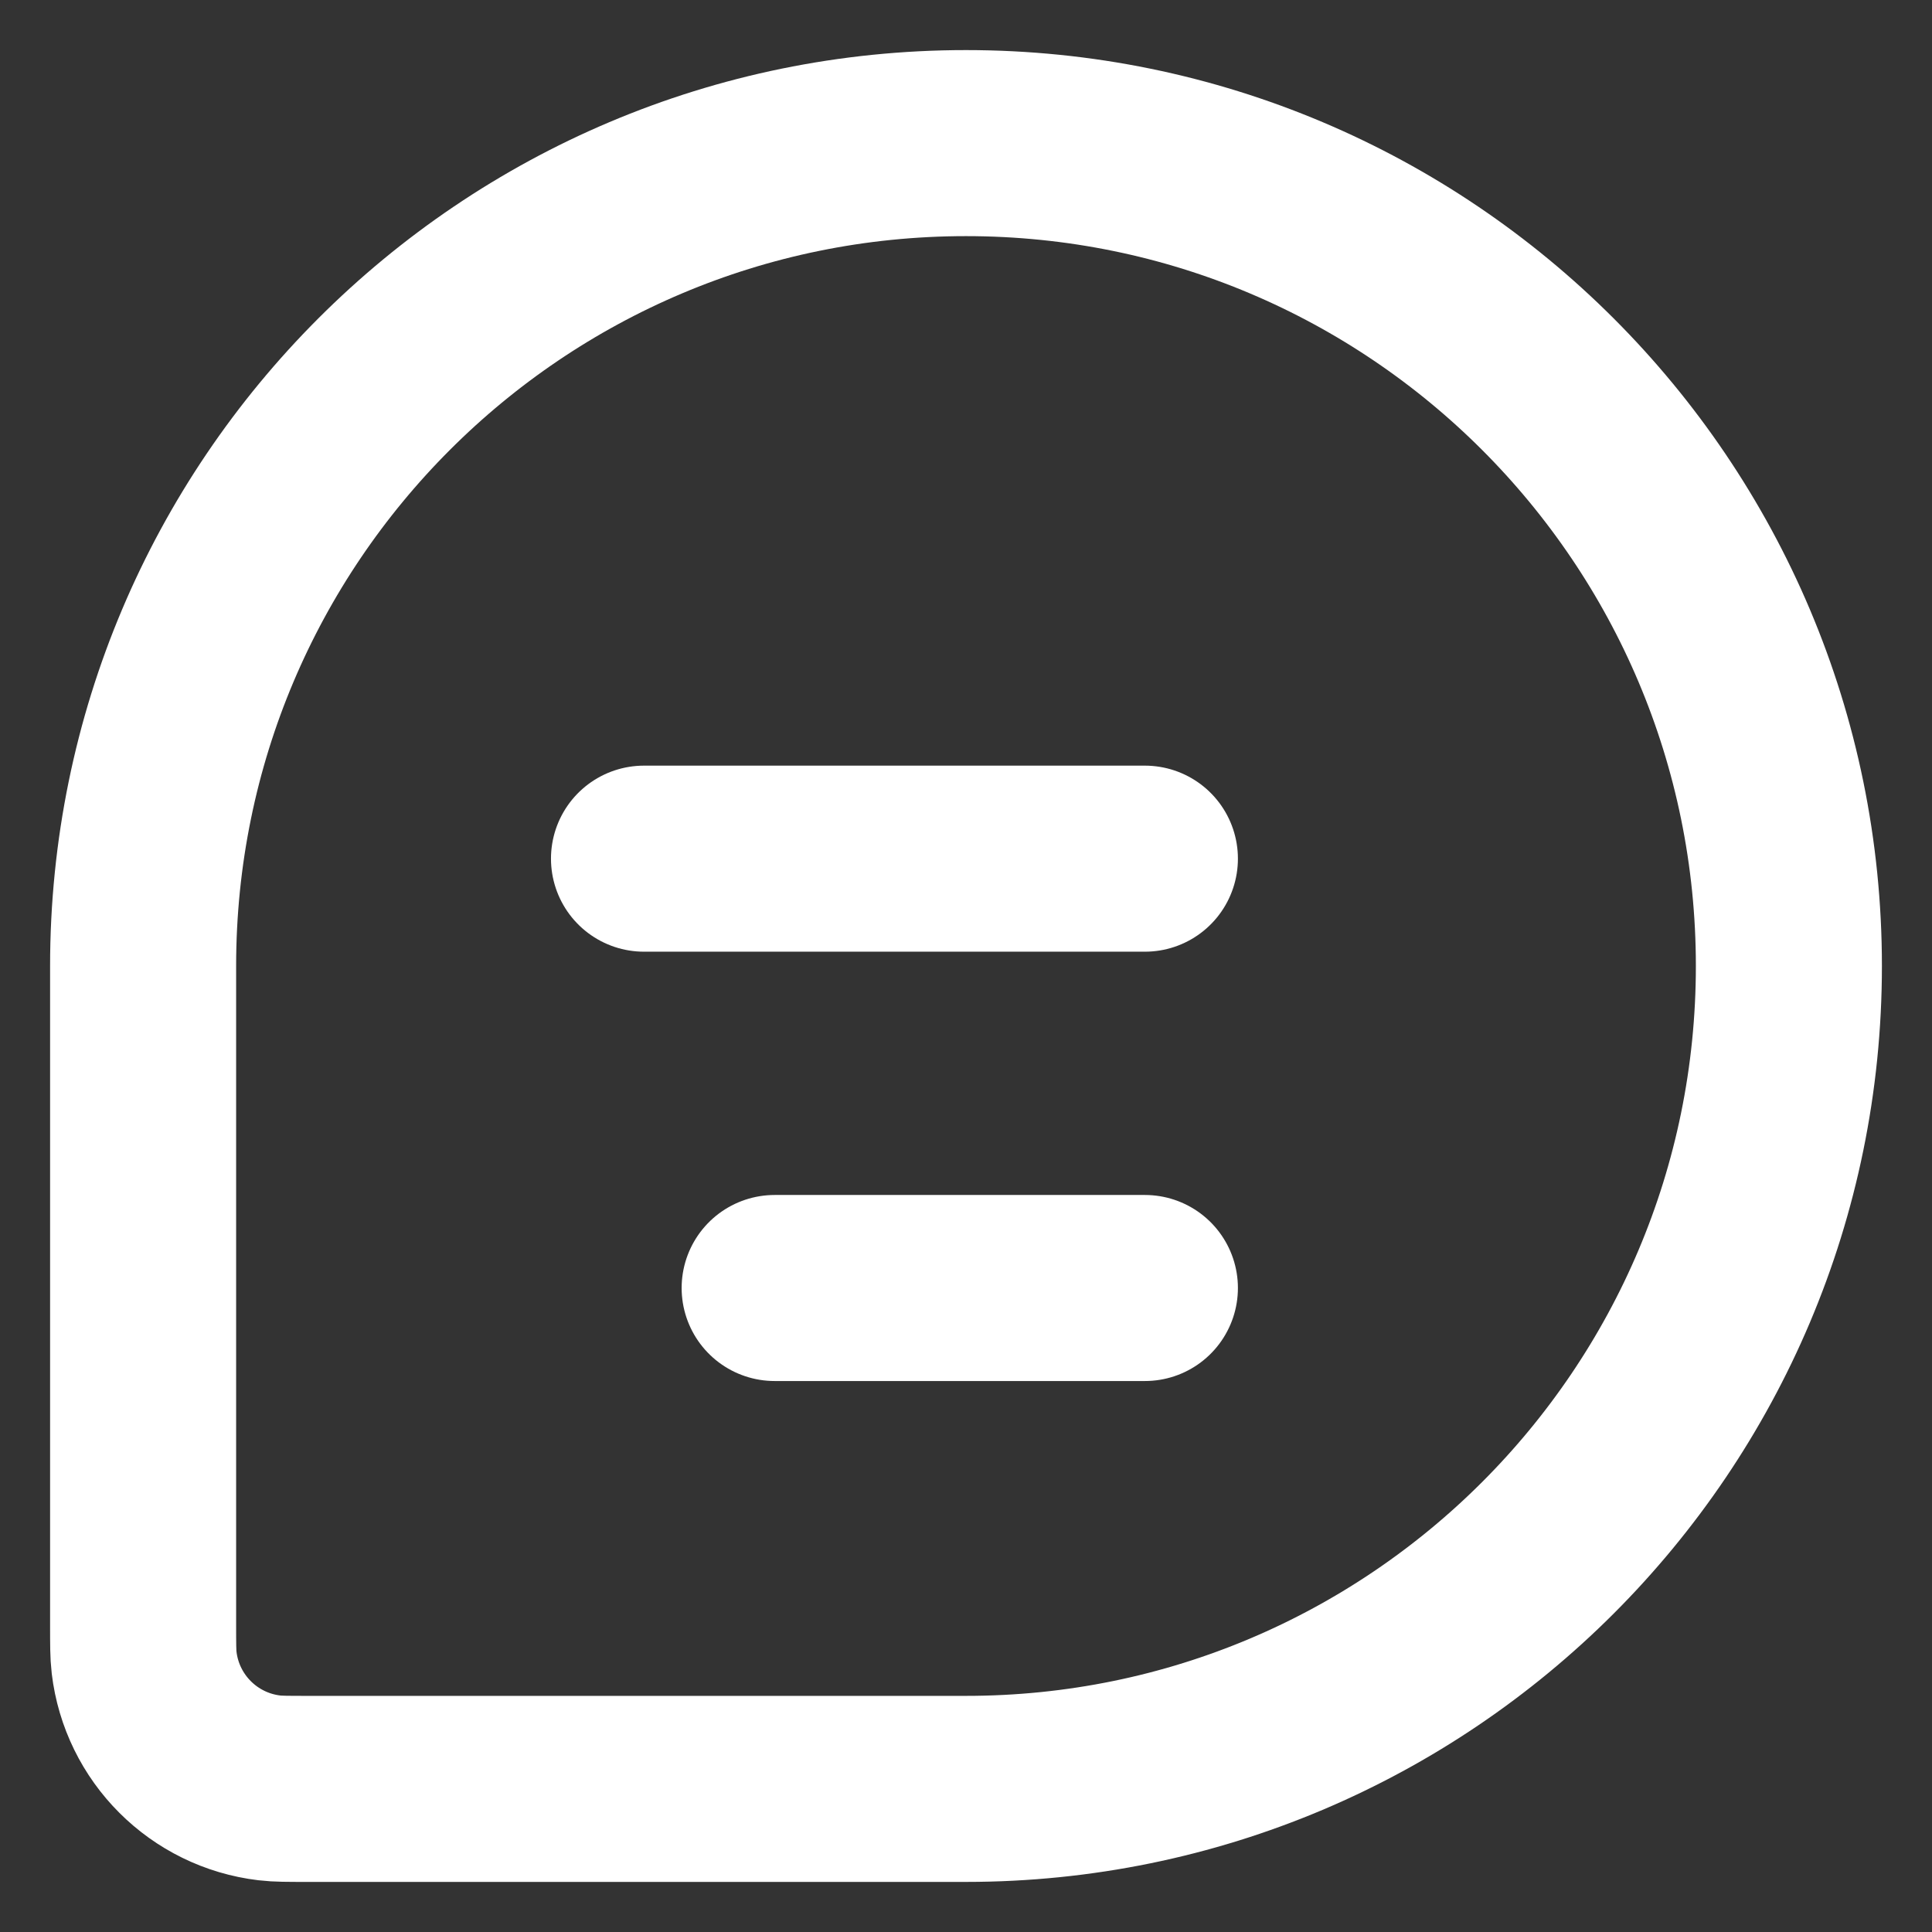
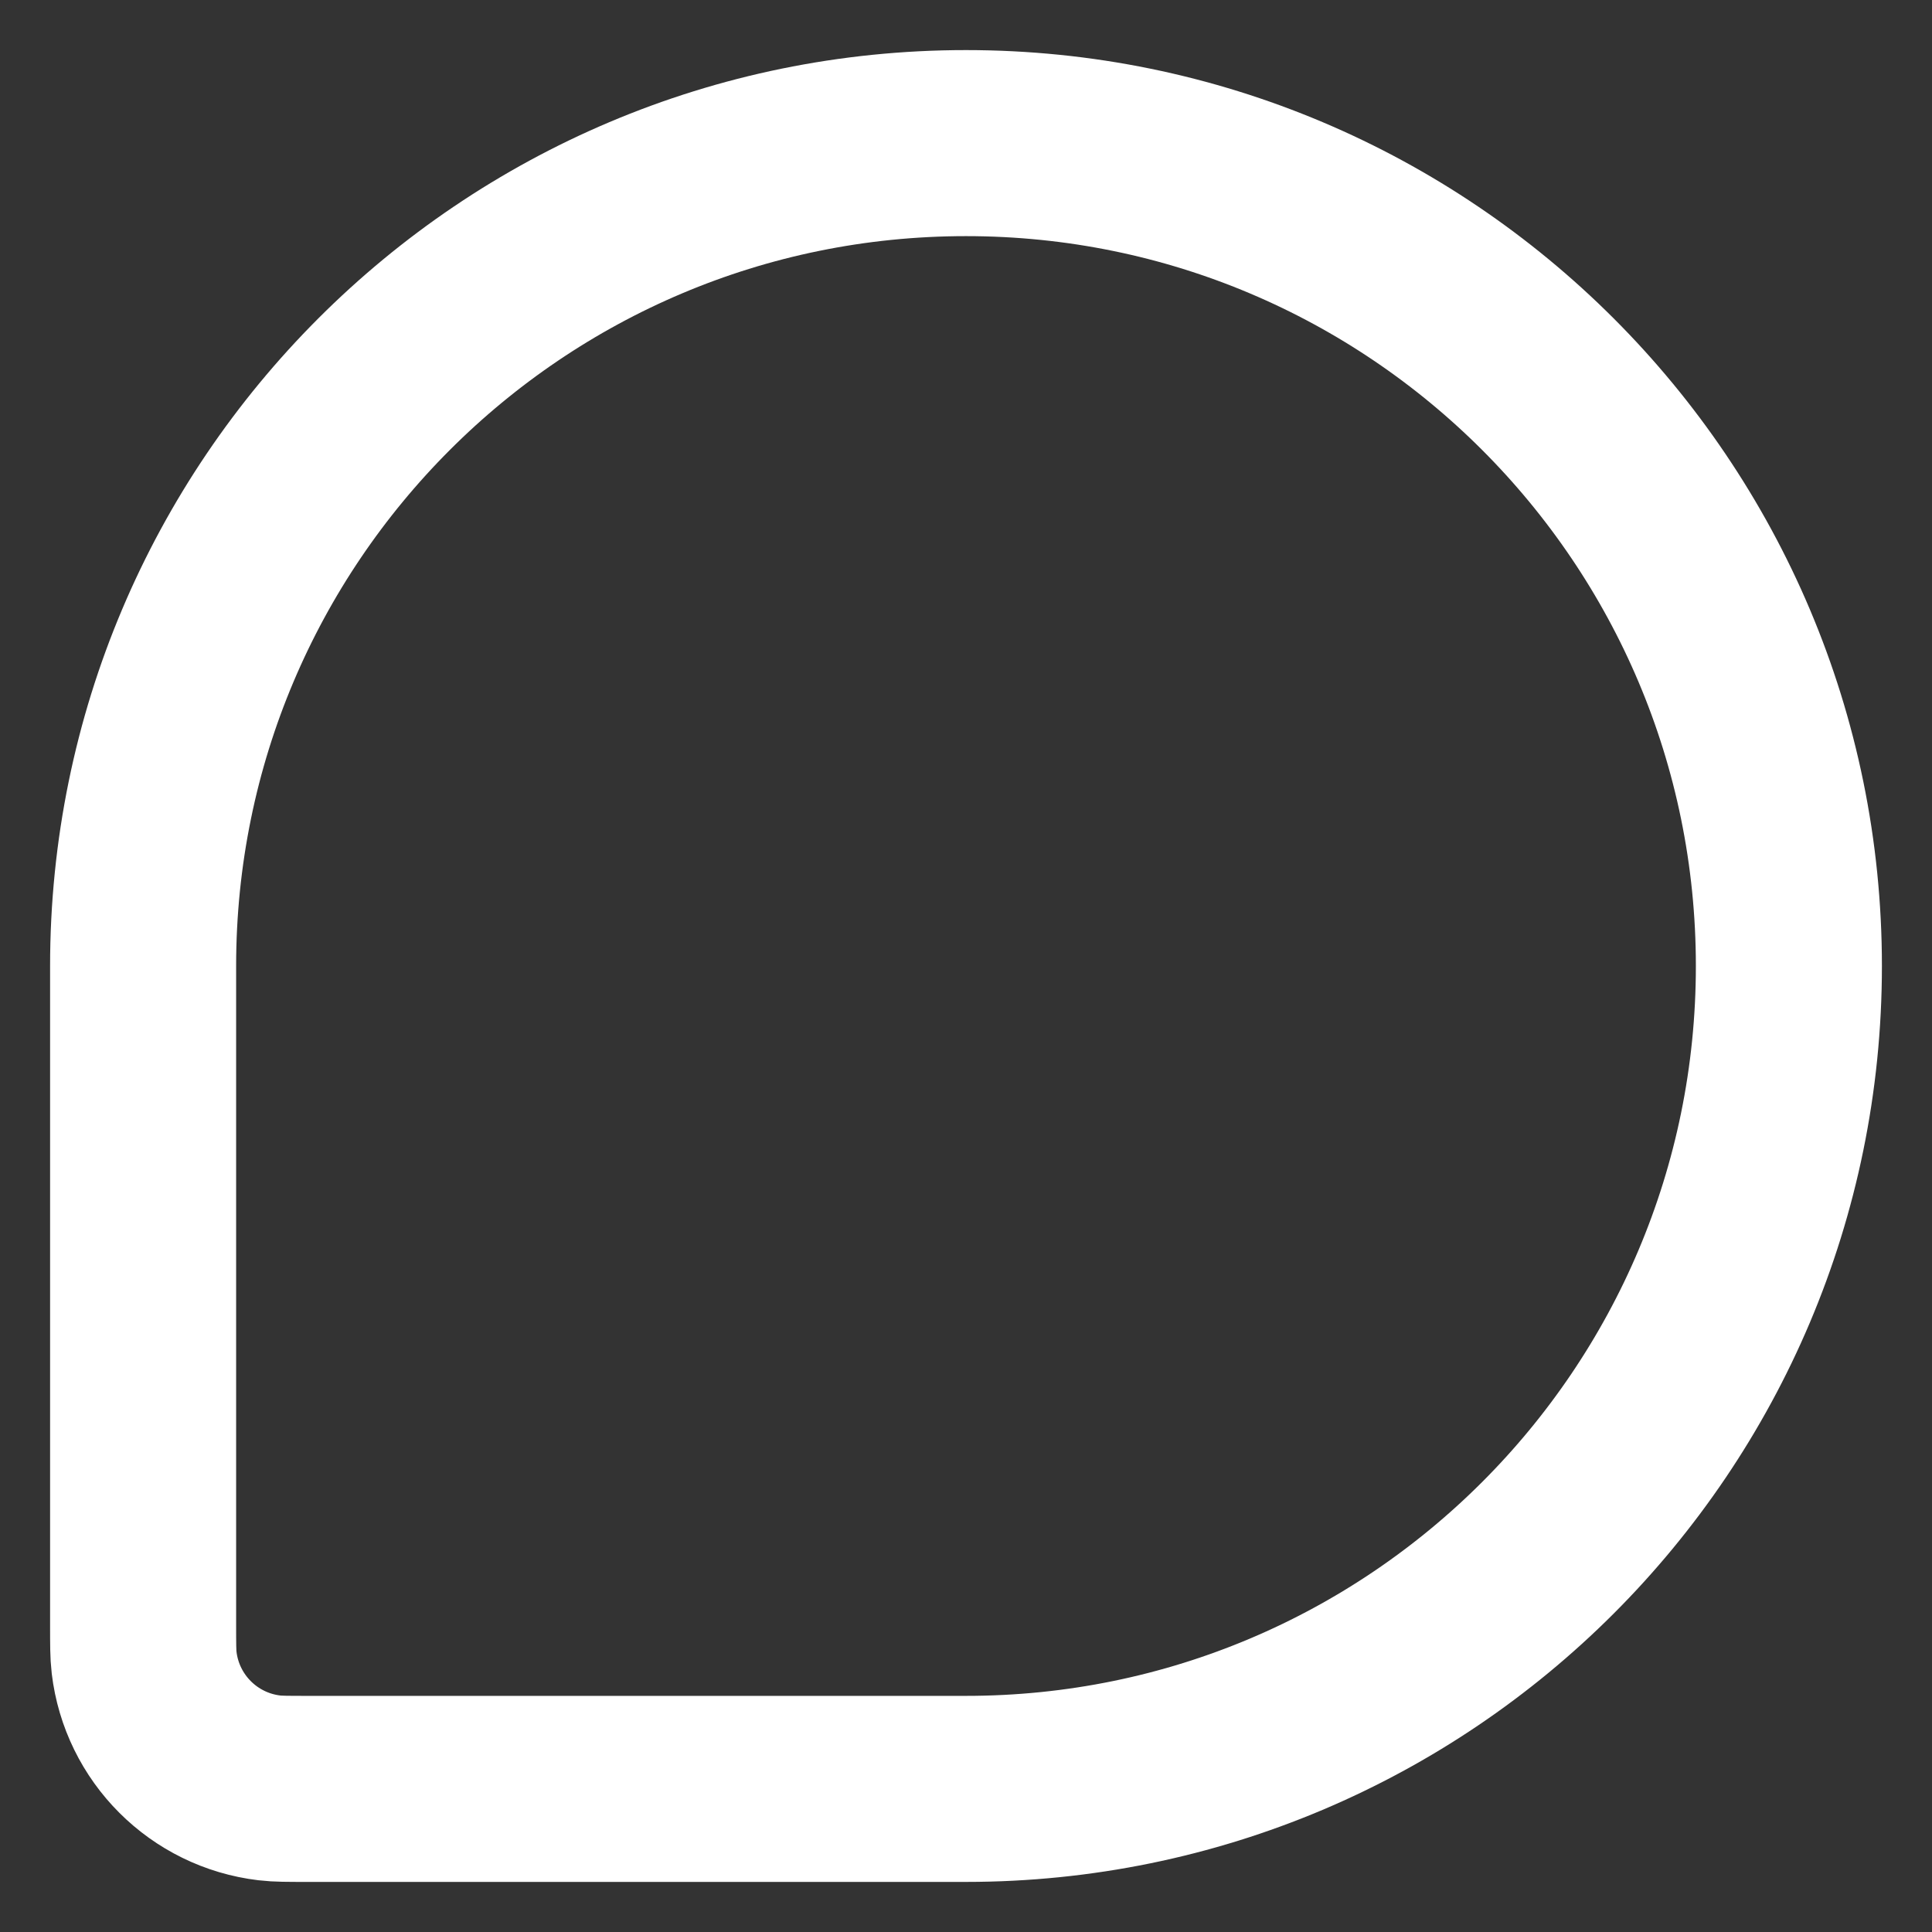
<svg xmlns="http://www.w3.org/2000/svg" width="27" height="27" viewBox="0 0 27 27" fill="none">
  <rect x="0" y="0" width="27" height="27" fill="#333333" stroke="none" />
  <g id="icon">
    <path id="Rectangle 220" d="M2 13.5C2 7.149 7.149 2 13.5 2V2C19.851 2 25 7.149 25 13.5V13.5C25 19.851 19.851 25 13.5 25H4.3C4.021 25 3.882 25 3.765 24.986C2.847 24.877 2.123 24.153 2.014 23.235C2 23.118 2 22.979 2 22.7V13.5Z" stroke="white" stroke-width="2.6" />
-     <path id="Vector 42" d="M9 12H16M10.826 18H14.326H16" stroke="white" stroke-width="2.6" stroke-linecap="round" />
  </g>
</svg>